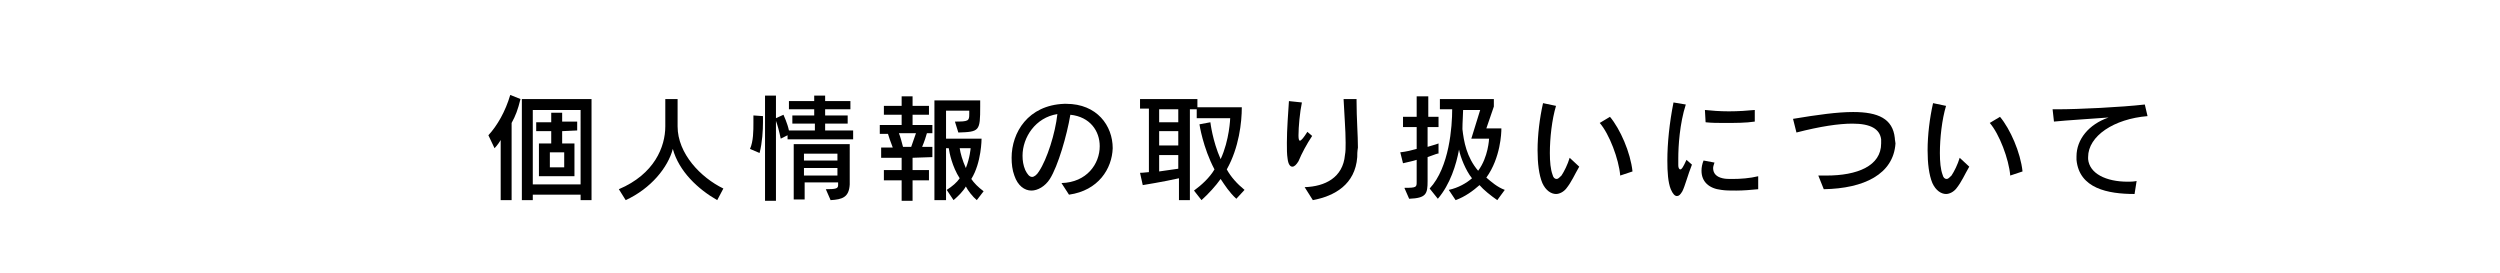
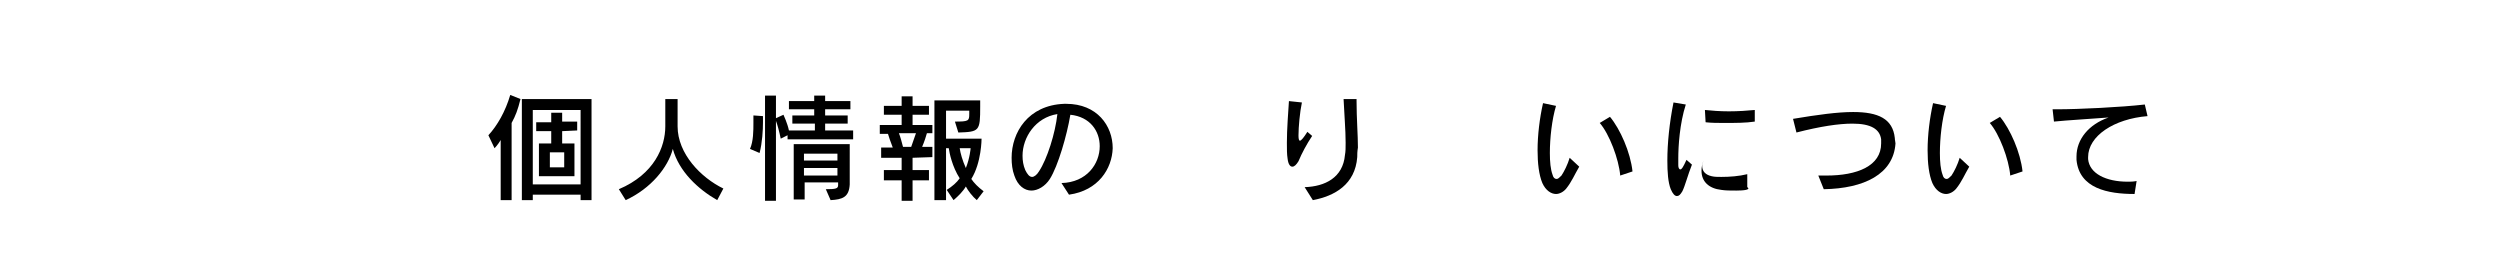
<svg xmlns="http://www.w3.org/2000/svg" version="1.1" id="レイヤー_1" x="0px" y="0px" viewBox="0 0 366 40" style="enable-background:new 0 0 366 40;" xml:space="preserve">
  <style type="text/css">
	.st0{fill:none;}
</style>
  <g>
    <path d="M74.9,18v11.3h-1.6v-8.8c-0.4,0.7-0.9,1.2-0.9,1.2l-0.9-1.9c1.3-1.4,2.5-3.5,3.2-5.9l1.5,0.6C75.8,16.1,75.5,16.9,74.9,18z    M85,29.3v-0.8h-7v0.8h-1.6V14.5h10.2v14.8H85z M85,16.1h-7V27h7V16.1z M82.3,19.2V21h1.8v4.8h-5.2V21h1.8v-1.8h-2.2v-1.3h2.2v-1.4   h1.6v1.3h2.2v1.3L82.3,19.2L82.3,19.2z M82.6,22.3h-2.1v2.2h2.1V22.3z" />
    <path d="M105,29.3c-2.8-1.6-5.6-4.2-6.5-7.5c-0.7,2.7-3.2,5.8-6.9,7.5l-1-1.6c5.2-2.2,6.8-6.2,6.8-9.2v-4h1.8v4   c0,4,3.4,7.5,6.7,9.1L105,29.3z" />
    <path d="M111.2,22.4l-1.4-0.6c0.5-1.1,0.5-2.7,0.5-3.8c0-0.6,0-1.1,0-1.1l1.4,0.1c0,0,0,0.4,0,0.9C111.7,19,111.6,20.9,111.2,22.4z    M115.3,20.4v-0.6l-1,0.5c-0.2-1-0.5-2.1-0.7-2.6v11.7H112V14h1.6v3.3l1.1-0.5c0,0,0.6,1.3,0.8,2.3h3.8v-1H116v-1.2h3.2V16h-3.7   v-1.2h3.7V14h1.6v0.8h3.7V16h-3.7v0.9h3.3v1.2h-3.3v1h4.1v1.3C124.9,20.4,115.3,20.4,115.3,20.4z M121.6,29.3l-0.7-1.6   c1.5,0,1.8-0.1,1.8-0.6v-0.4h-4.9v2.5h-1.6v-8.1h8.2V27C124.3,28.9,123.3,29.2,121.6,29.3z M122.6,22.5h-4.9v1h4.9V22.5z    M122.6,24.6h-4.9v1.1h4.9V24.6z" />
    <path d="M133.6,23.1v1.8h2.4v1.5h-2.4v3H132v-3h-2.6v-1.5h2.6v-1.8h-3v-1.5h1.7c-0.3-0.8-0.6-1.6-0.7-2h-1.2v-1.3h3.2v-1.5h-2.6   v-1.3h2.6v-1.4h1.6v1.4h2.4v1.3h-2.4v1.5h2.9v1.2h-0.8c-0.1,0.4-0.4,1.3-0.7,2h1.5V23L133.6,23.1L133.6,23.1z M131.6,19.5   c0.2,0.5,0.4,1.2,0.6,2h1.2c0.2-0.5,0.5-1.5,0.7-2H131.6z M143,29.3c-0.6-0.5-1.3-1.4-1.6-2c-0.4,0.7-1.1,1.4-1.8,2l-1-1.5   c0.8-0.5,1.5-1.1,1.9-1.7c-1.1-1.7-1.5-3.7-1.6-4.4h-0.4v7.6h-1.7V14.7h6.7v0.9c0,3.6-0.1,3.7-3.2,3.8l-0.5-1.6   c2,0,2.1-0.1,2.1-1.1c0-0.1,0-0.1,0-0.2v-0.3h-3.4v4.1h5.2c0,0,0,3.5-1.5,5.9c0.4,0.6,1,1.2,1.8,1.8L143,29.3z M140.5,21.7   c0.1,0.7,0.4,1.8,0.9,2.9c0.6-1.5,0.7-2.9,0.7-2.9H140.5z" />
    <path d="M156.5,28.5l-1.1-1.7c3.7-0.1,5.6-2.8,5.6-5.4c0-2.2-1.4-4.3-4.3-4.6c-0.5,3-1.8,7.5-3,9.4c-0.7,1.1-1.8,1.7-2.7,1.7   c-1,0-2-0.7-2.5-2.2c-0.3-0.8-0.4-1.7-0.4-2.6c0-3.7,2.4-7.7,7.7-7.9c0.1,0,0.2,0,0.3,0c4.5,0,6.8,3.2,6.8,6.5   C162.8,24.7,160.8,27.9,156.5,28.5z M149.7,22.8c0,0.7,0.1,1.4,0.4,2.1c0.3,0.6,0.6,1,1,1c0.3,0,0.7-0.3,1-0.8   c1.2-1.8,2.4-5.6,2.7-8.4C151.6,17.2,149.7,20.1,149.7,22.8z" />
-     <path d="M181,29.1c-1-0.9-1.7-2-2.3-2.9c-0.7,1-1.8,2.2-2.8,3.1l-1.1-1.4c1.1-0.8,2.3-1.9,3-3.1c-1.7-3.2-2.2-6.6-2.2-6.6l1.6-0.3   c0,0,0.3,2.7,1.5,5.4c1.3-2.8,1.4-6,1.4-6h-4.9V16h-1v13.3h-1.6v-3.2c-2.2,0.5-5.3,1-5.3,1l-0.4-1.8c0,0,0.5,0,1.3-0.1v-9.3h-1.3   v-1.4h8.4v1.2h6.5c0,2.2-0.4,5.9-2.2,9.1c0.6,1.1,1.5,2.1,2.6,3L181,29.1z M172.5,16h-2.8v1.9h2.8V16z M172.5,19.2h-2.8v2.1h2.8   V19.2z M172.5,22.7h-2.8v2.4c0.9-0.1,1.9-0.3,2.8-0.4V22.7z" />
    <path d="M190.1,23.6c-0.3,0.5-0.6,0.8-0.9,0.8c-0.3,0-0.6-0.3-0.7-1.2c-0.1-0.6-0.1-1.4-0.1-2.3c0-2,0.2-4.5,0.3-6.1l1.9,0.2   c-0.3,1.4-0.5,3.6-0.5,4.8v0.1c0,0.5,0.1,0.7,0.2,0.7c0.2,0,0.6-0.5,1.1-1.3l0.7,0.6C191.3,21.1,190.6,22.4,190.1,23.6z M198.7,23   c-0.3,4-3.3,5.7-6.5,6.3l-1.2-1.9c3-0.1,5.6-1.4,5.9-4.7c0.1-0.5,0.1-1.1,0.1-1.8c0-1.9-0.2-4.1-0.3-6.4h1.9c0,0.1,0,0.2,0,0.3   c0,2.5,0.2,5,0.2,6.8C198.7,22.2,198.7,22.6,198.7,23z" />
-     <path d="M209,23v3.5c0,1.9-0.2,2.5-2.7,2.6l-0.7-1.6c1.8,0,1.8-0.1,1.8-0.9v-3.2c-0.6,0.2-1.2,0.3-2,0.5l-0.4-1.6   c0.9-0.1,1.7-0.3,2.4-0.5v-3.2h-2v-1.5h2v-3h1.7v3h1.5v1.5H209v2.9c1.1-0.3,1.6-0.5,1.6-0.5v1.5C210.6,22.4,210.1,22.6,209,23z    M219.2,29.3c-1-0.7-2-1.5-2.6-2.2c-0.9,0.8-2.1,1.7-3.5,2.2l-1-1.5c1.4-0.3,2.6-1,3.4-1.7c-0.9-1.1-1.7-3.1-1.9-4.2   c-0.4,2.2-1.3,5.1-3.1,7.2l-1.2-1.5c2.9-3.1,3.3-9.1,3.3-11.6h-1.8v-1.5h7.9v1.1l-1.1,3.2h2.2c0,0,0,0,0,0.1c0,0.5-0.1,4.2-2.2,7.1   c0.7,0.6,1.6,1.4,2.7,1.8L219.2,29.3z M215.4,20.3l1.3-4.2h-2.5c0,0.6-0.1,1.8-0.1,2.8c0.2,1.8,0.6,4.1,2.3,6.1   c1.5-2,1.6-4.7,1.6-4.7H215.4z" />
    <path d="M229.3,27.6c-0.4,0.5-1,0.8-1.5,0.8c-0.7,0-1.5-0.5-2-1.6c-0.5-1.2-0.7-2.9-0.7-4.8c0-2.2,0.3-4.7,0.8-6.9l1.9,0.4   c-0.6,2-0.9,4.7-0.9,6.9c0,1.3,0.1,2.4,0.4,3.2c0.1,0.4,0.3,0.6,0.6,0.6c0.2,0,0.4-0.2,0.7-0.5c0.4-0.6,0.9-1.6,1.2-2.6l1.4,1.3   C230.5,25.6,230.1,26.6,229.3,27.6z M237.2,25.7c-0.2-2.4-1.6-6.1-3-7.7l1.5-0.9c1.5,1.8,3,5.2,3.3,8L237.2,25.7z" />
-     <path d="M246.3,28c-0.3,0.5-0.5,0.7-0.8,0.7s-0.6-0.3-0.9-1c-0.4-1-0.5-2.5-0.5-4.2c0-2.5,0.3-5.5,0.9-8.5l1.8,0.3   c-0.9,2.8-1.1,6.1-1.1,7.9c0,0.4,0,0.8,0,1c0,0.3,0.1,0.6,0.3,0.6s0.4-0.3,0.9-1.4l0.8,0.7C247.1,25.6,246.7,27.2,246.3,28z    M254.2,27.9c-0.8,0-1.6,0-2.2-0.1c-1.8-0.2-2.9-1.2-2.9-2.8c0-0.5,0.1-1,0.3-1.5l1.6,0.3c-0.1,0.3-0.2,0.6-0.2,0.8   c0,0.8,0.5,1.3,1.4,1.5c0.4,0.1,0.9,0.1,1.4,0.1c1.2,0,2.6-0.1,3.8-0.4v1.9C256.4,27.8,255.2,27.9,254.2,27.9z M252.5,18   c-1,0-1.9,0-2.8-0.1l-0.1-1.8c0.9,0.1,2.2,0.2,3.5,0.2c1.4,0,2.8-0.1,3.8-0.2v1.7C255.6,18,254,18,252.5,18z" />
+     <path d="M246.3,28c-0.3,0.5-0.5,0.7-0.8,0.7s-0.6-0.3-0.9-1c-0.4-1-0.5-2.5-0.5-4.2c0-2.5,0.3-5.5,0.9-8.5l1.8,0.3   c-0.9,2.8-1.1,6.1-1.1,7.9c0,0.4,0,0.8,0,1c0,0.3,0.1,0.6,0.3,0.6s0.4-0.3,0.9-1.4l0.8,0.7C247.1,25.6,246.7,27.2,246.3,28z    M254.2,27.9c-0.8,0-1.6,0-2.2-0.1c-1.8-0.2-2.9-1.2-2.9-2.8c0-0.5,0.1-1,0.3-1.5c-0.1,0.3-0.2,0.6-0.2,0.8   c0,0.8,0.5,1.3,1.4,1.5c0.4,0.1,0.9,0.1,1.4,0.1c1.2,0,2.6-0.1,3.8-0.4v1.9C256.4,27.8,255.2,27.9,254.2,27.9z M252.5,18   c-1,0-1.9,0-2.8-0.1l-0.1-1.8c0.9,0.1,2.2,0.2,3.5,0.2c1.4,0,2.8-0.1,3.8-0.2v1.7C255.6,18,254,18,252.5,18z" />
    <path d="M267,27.7l-0.8-2c0.4,0,0.8,0,1.2,0c4.5,0,8-1.4,8-4.7c0-0.2,0-0.4,0-0.6c-0.2-1.5-1.5-2.3-4.2-2.3c-2,0-4.7,0.4-8.2,1.3   l-0.5-2c3.6-0.6,6.5-1,8.8-1c3.7,0,5.8,1,6.1,3.8c0,0.3,0.1,0.6,0.1,0.8C277.2,25.5,272.9,27.6,267,27.7z" />
    <path d="M286.4,27.6c-0.4,0.5-1,0.8-1.5,0.8c-0.7,0-1.5-0.5-2-1.6c-0.5-1.2-0.7-2.9-0.7-4.8c0-2.2,0.3-4.7,0.8-6.9l1.9,0.4   c-0.6,2-0.9,4.7-0.9,6.9c0,1.3,0.1,2.4,0.4,3.2c0.1,0.4,0.3,0.6,0.6,0.6c0.2,0,0.4-0.2,0.7-0.5c0.4-0.6,0.9-1.6,1.2-2.6l1.4,1.3   C287.6,25.6,287.2,26.6,286.4,27.6z M294.3,25.7c-0.2-2.4-1.6-6.1-3-7.7l1.5-0.9c1.5,1.8,3,5.2,3.3,8L294.3,25.7z" />
    <path d="M305.7,23c0,0.1,0,0.2,0,0.3c0.2,2.1,2.6,3.3,5.8,3.3c0.4,0,0.8,0,1.3-0.1l-0.3,1.9c-3.9,0-8.1-0.8-8.5-5   c0-0.2,0-0.3,0-0.5c0-2.5,1.8-4.7,4.7-5.7c-2.6,0.2-6,0.4-8,0.6l-0.2-1.8c0.2,0,0.5,0,0.7,0c3.1,0,9.3-0.3,12.8-0.7l0.4,1.7   C309.5,17.4,305.7,19.9,305.7,23z" />
  </g>
  <rect class="st0" width="366" height="40" />
</svg>